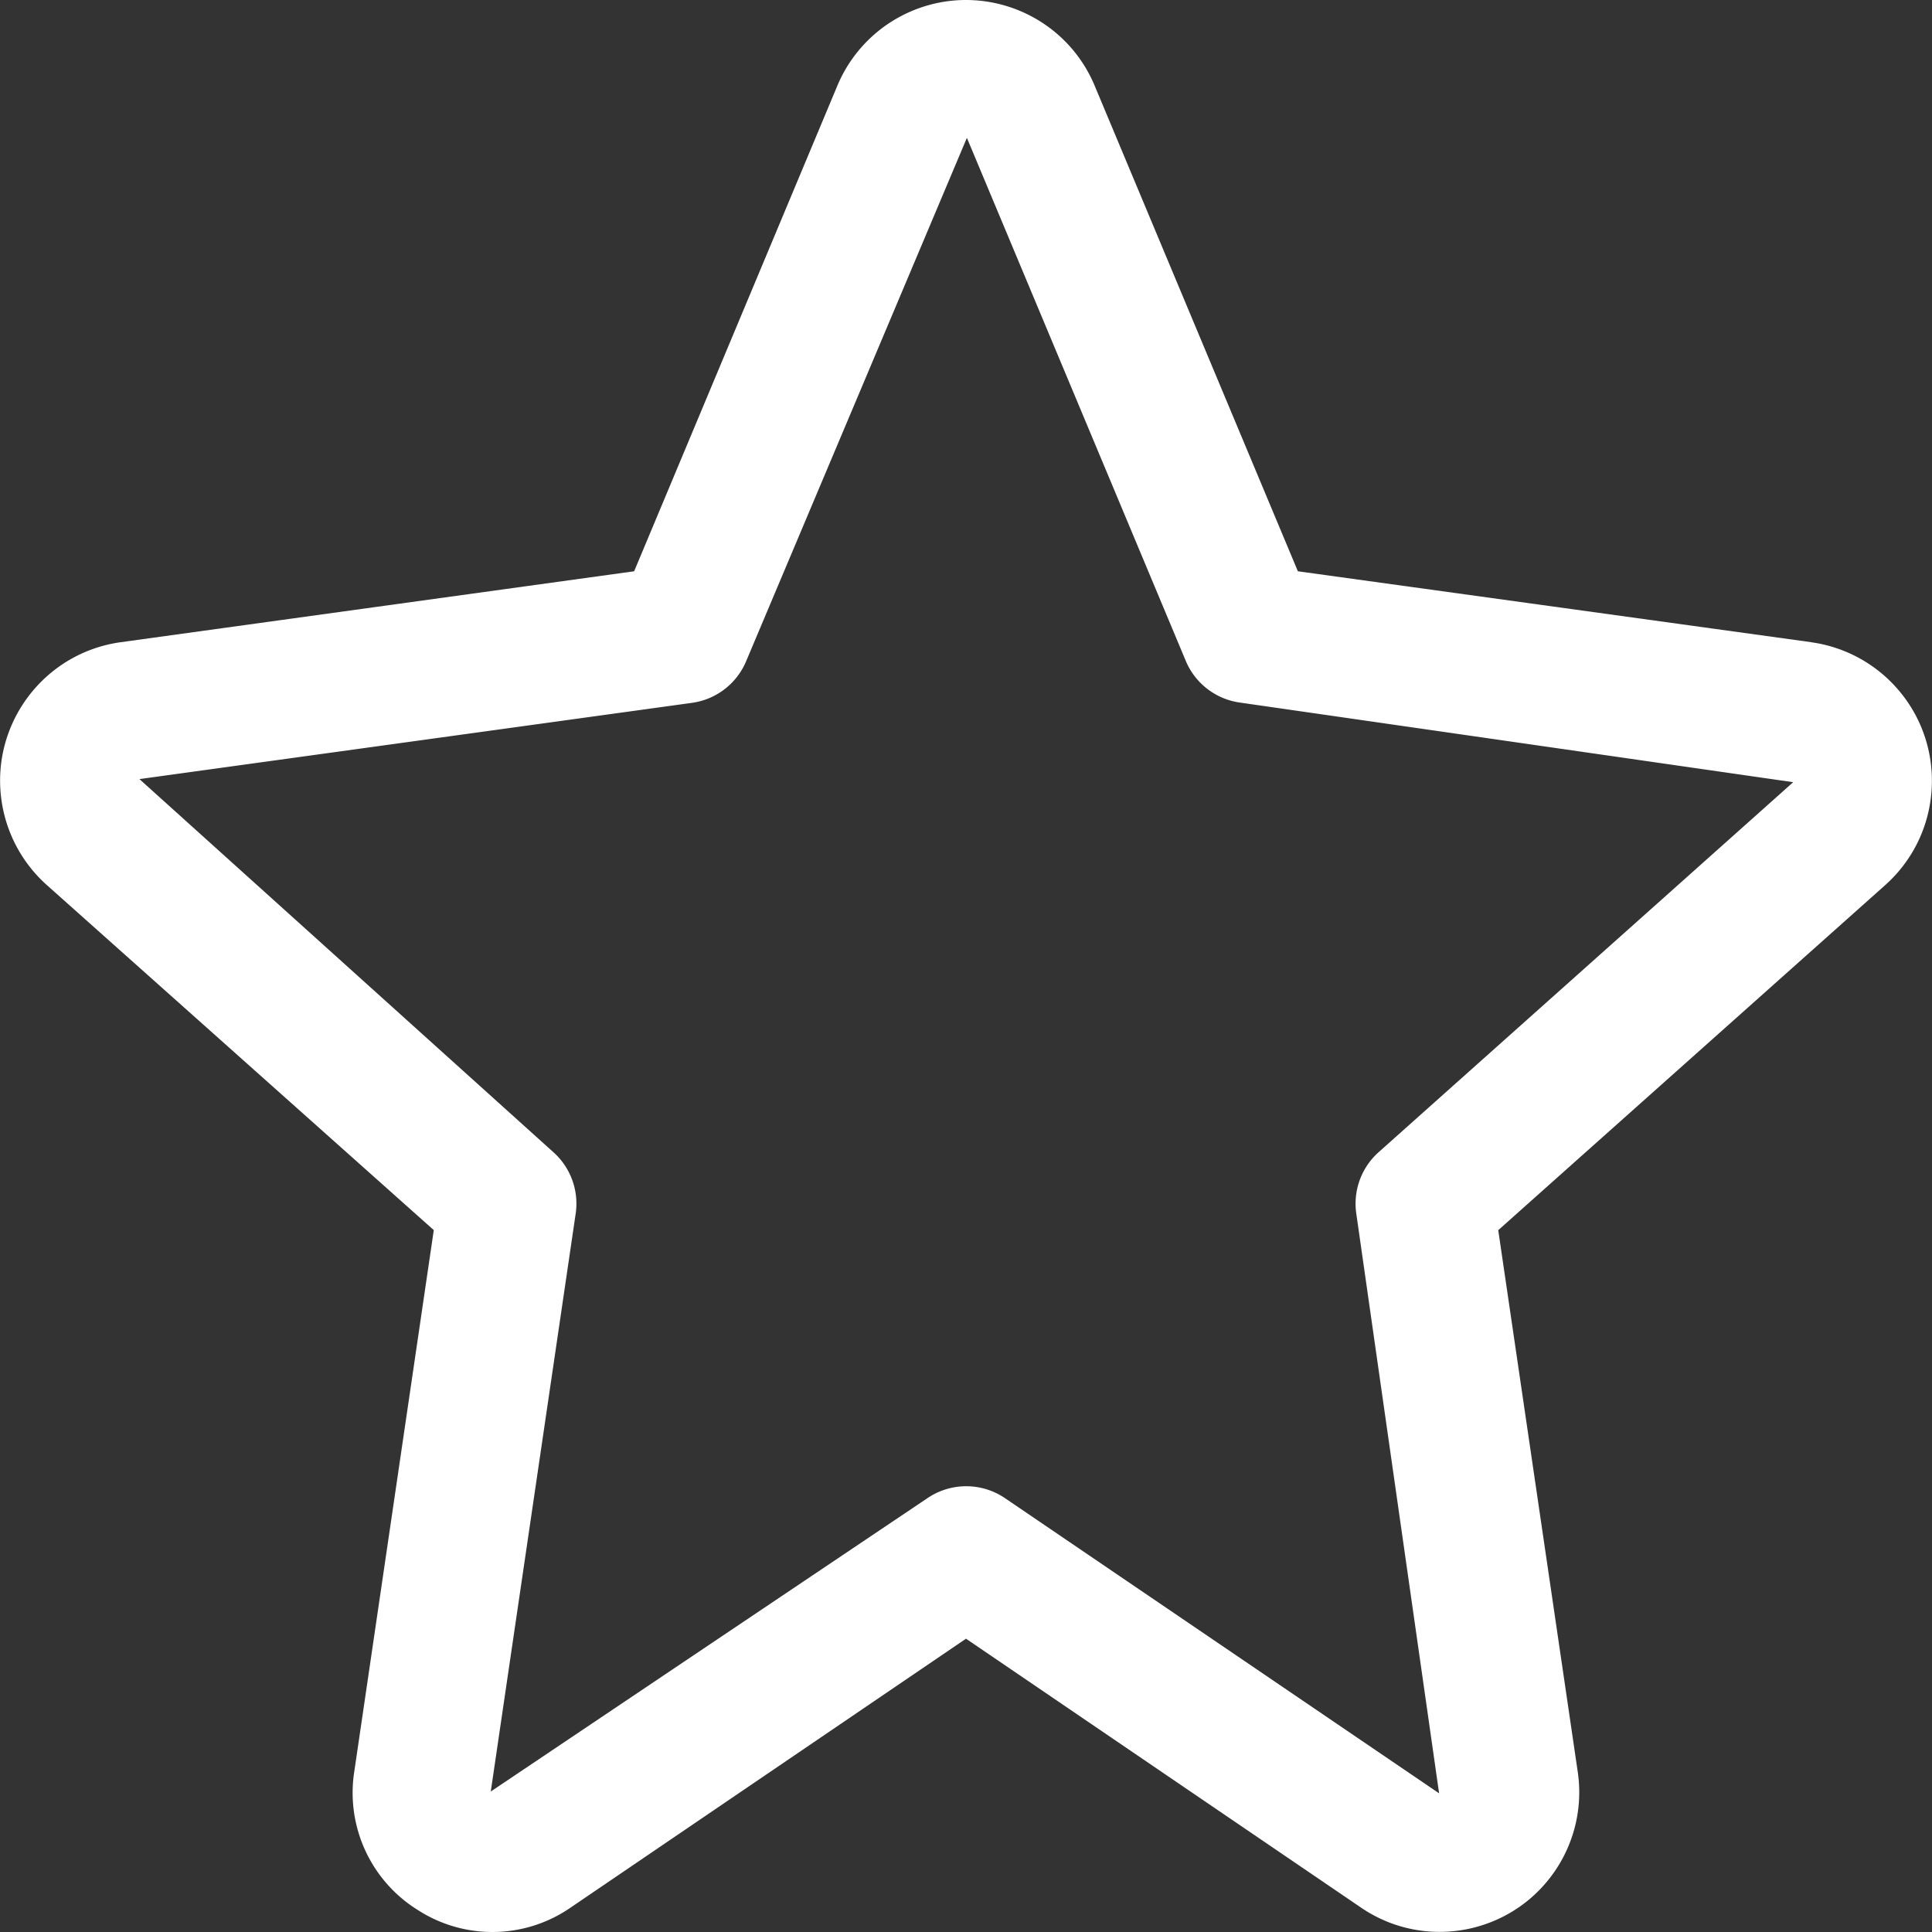
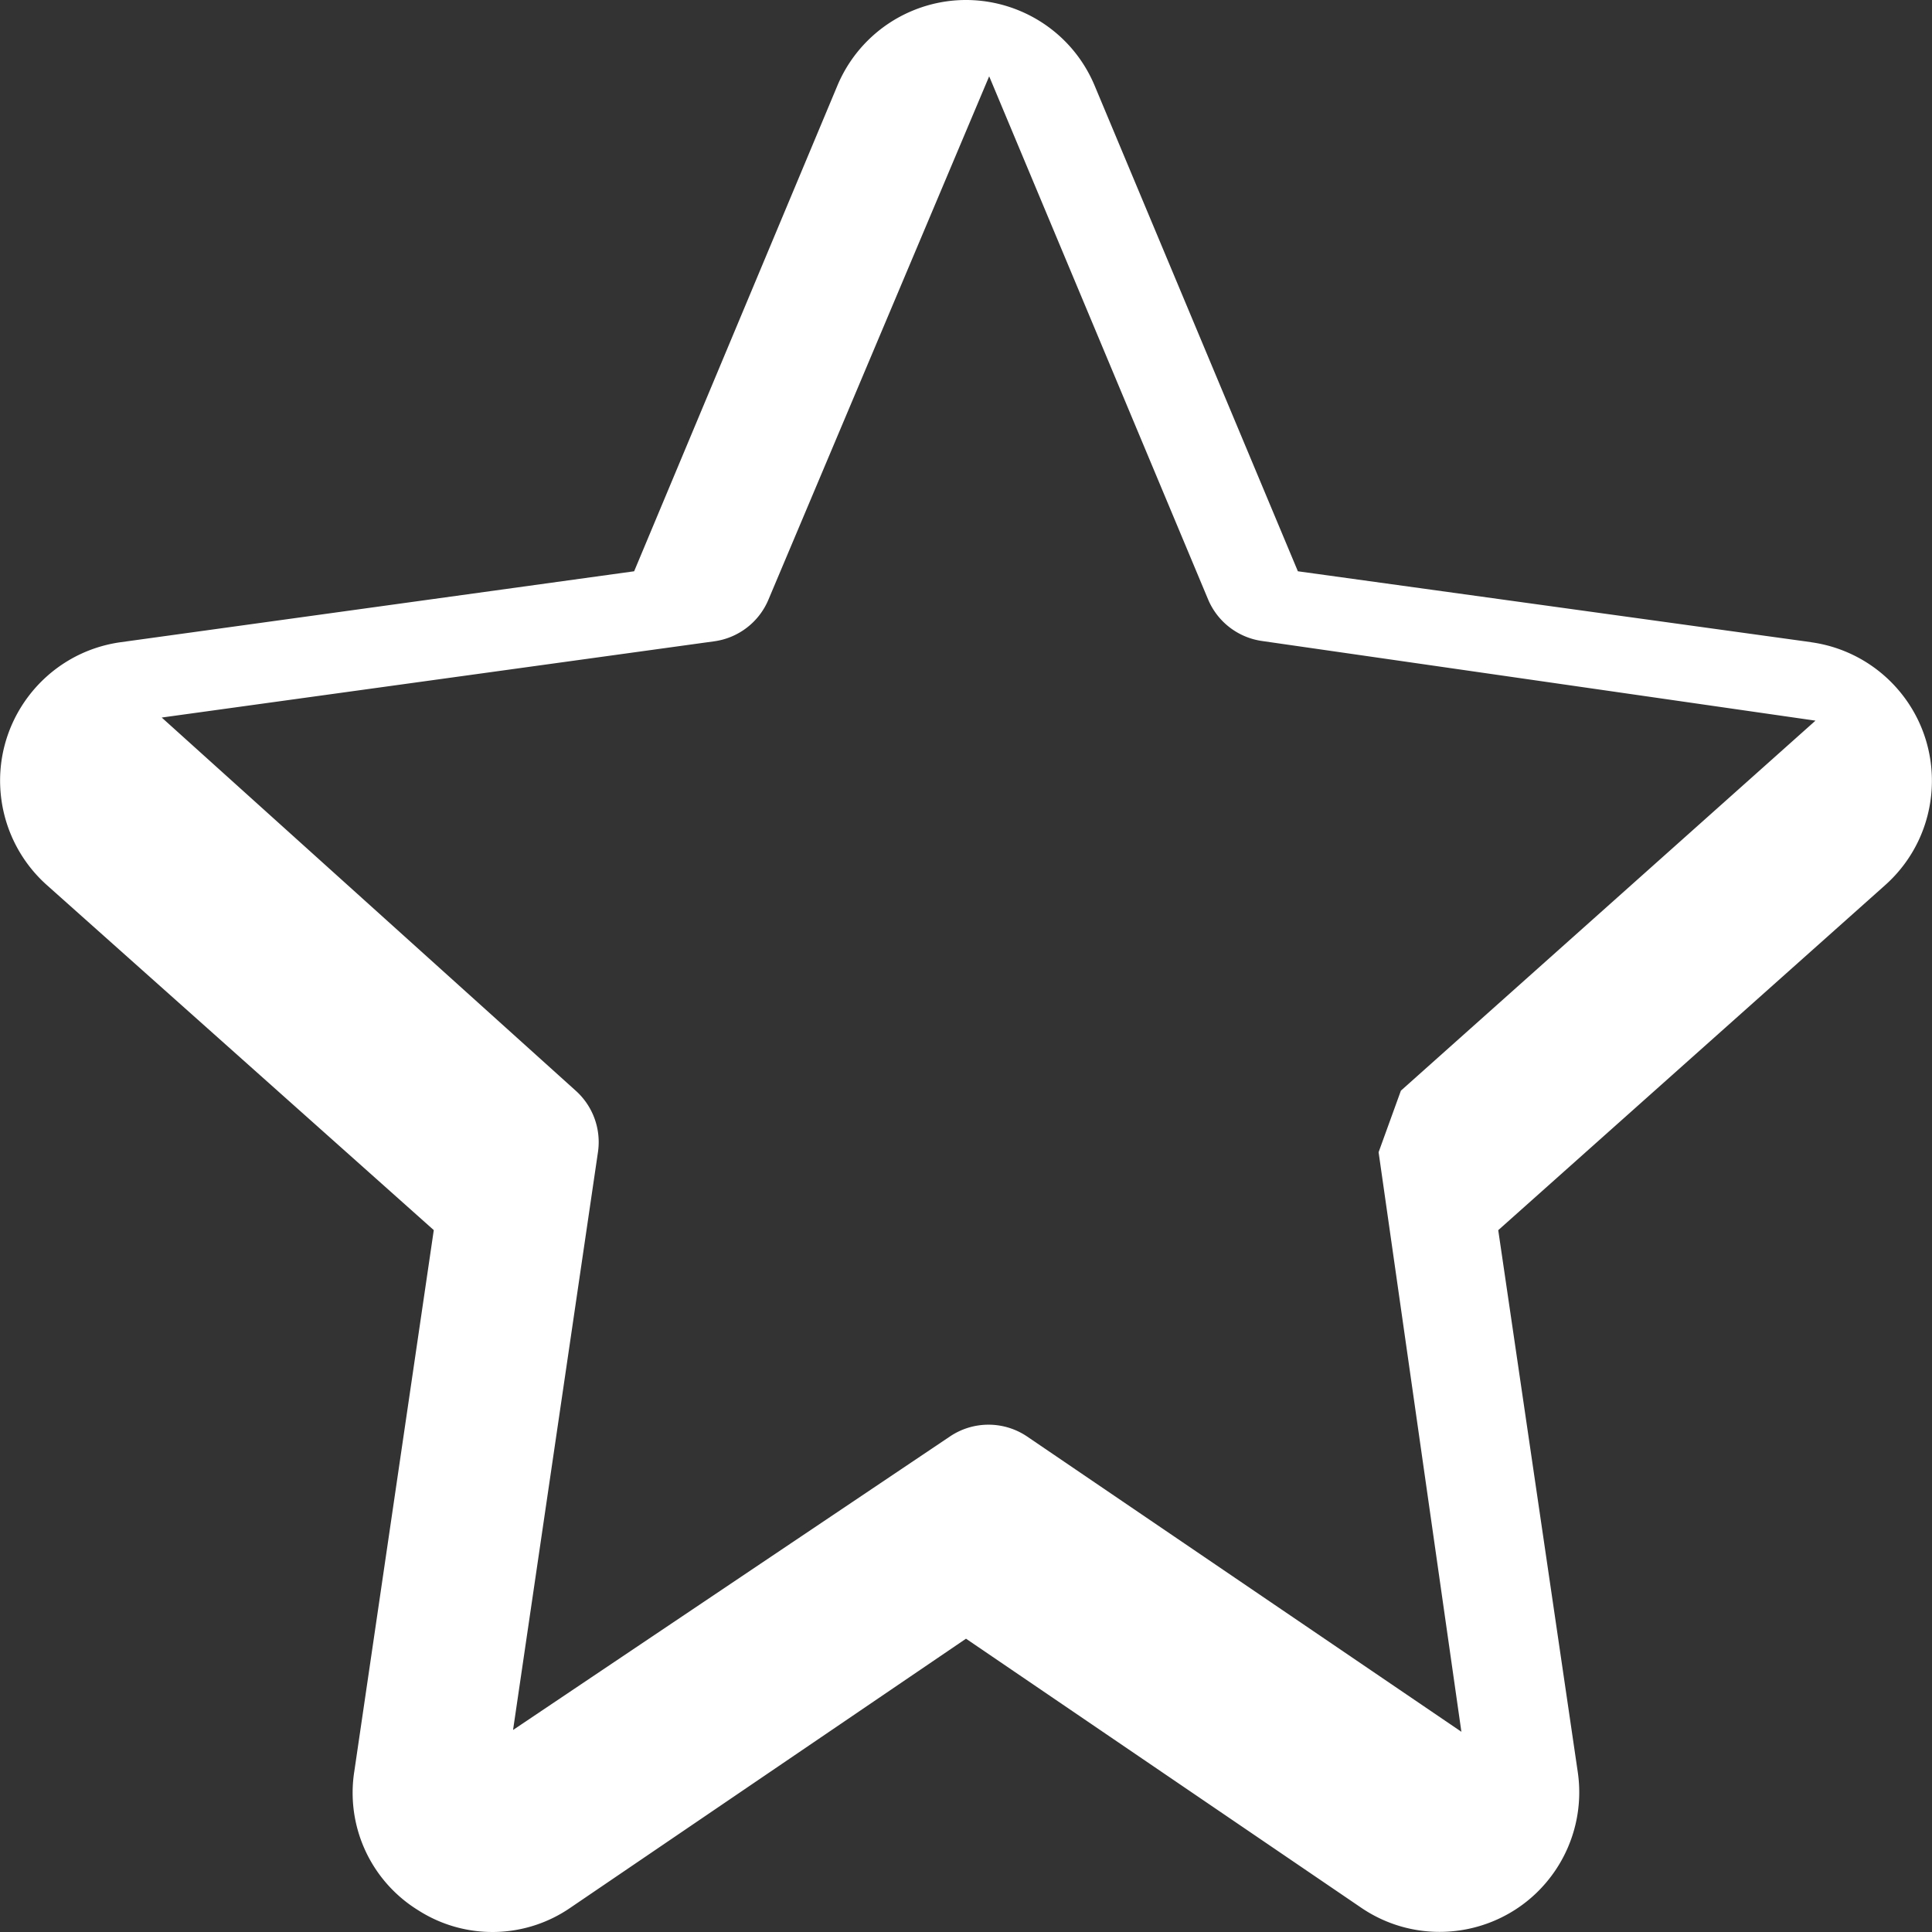
<svg xmlns="http://www.w3.org/2000/svg" fill="#fff" viewBox="0 0 477.899 477.899">
  <rect x="0" y="0" width="477.899" height="477.899" fill="#333333" stroke="none" />
-   <path d="M469.11 170.122a34.592 34.592 0 0 0-21.058-11.249v-.017l-127.01-17.545-50.261-120.098c-7.339-17.579-27.539-25.88-45.117-18.541a34.492 34.492 0 0 0-18.541 18.541l-50.261 120.098-127.01 17.545C10.929 161.49-2.276 178.967.358 197.89a34.592 34.592 0 0 0 11.249 21.058l95.693 85.333-19.662 133.904a34.133 34.133 0 0 0 15.838 34.355 34.013 34.013 0 0 0 37.7-.7l97.775-66.492 97.775 66.56c15.777 10.708 37.248 6.599 47.957-9.178a34.527 34.527 0 0 0 5.582-24.477l-19.661-133.956 95.693-85.333c14.264-12.71 15.524-34.578 2.813-48.842zm-128.1 114.89a17.07 17.07 0 0 0-5.513 15.224l20.48 143.36-107.383-73.011a17.065 17.065 0 0 0-19.183 0l-108.015 72.567 21.009-142.984a17.065 17.065 0 0 0-5.513-15.155l-102.4-92.297 136.67-18.859a17.064 17.064 0 0 0 13.414-10.325l54.579-129.399a.764.764 0 0 1 .137.256l54.016 129.075a17.066 17.066 0 0 0 13.414 10.325l136.841 19.695-102.553 91.528z" />
+   <path d="M469.11 170.122a34.592 34.592 0 0 0-21.058-11.249v-.017l-127.01-17.545-50.261-120.098c-7.339-17.579-27.539-25.88-45.117-18.541a34.492 34.492 0 0 0-18.541 18.541l-50.261 120.098-127.01 17.545C10.929 161.49-2.276 178.967.358 197.89a34.592 34.592 0 0 0 11.249 21.058l95.693 85.333-19.662 133.904a34.133 34.133 0 0 0 15.838 34.355 34.013 34.013 0 0 0 37.7-.7l97.775-66.492 97.775 66.56c15.777 10.708 37.248 6.599 47.957-9.178a34.527 34.527 0 0 0 5.582-24.477l-19.661-133.956 95.693-85.333c14.264-12.71 15.524-34.578 2.813-48.842zm-128.1 114.89l20.48 143.36-107.383-73.011a17.065 17.065 0 0 0-19.183 0l-108.015 72.567 21.009-142.984a17.065 17.065 0 0 0-5.513-15.155l-102.4-92.297 136.67-18.859a17.064 17.064 0 0 0 13.414-10.325l54.579-129.399a.764.764 0 0 1 .137.256l54.016 129.075a17.066 17.066 0 0 0 13.414 10.325l136.841 19.695-102.553 91.528z" />
</svg>